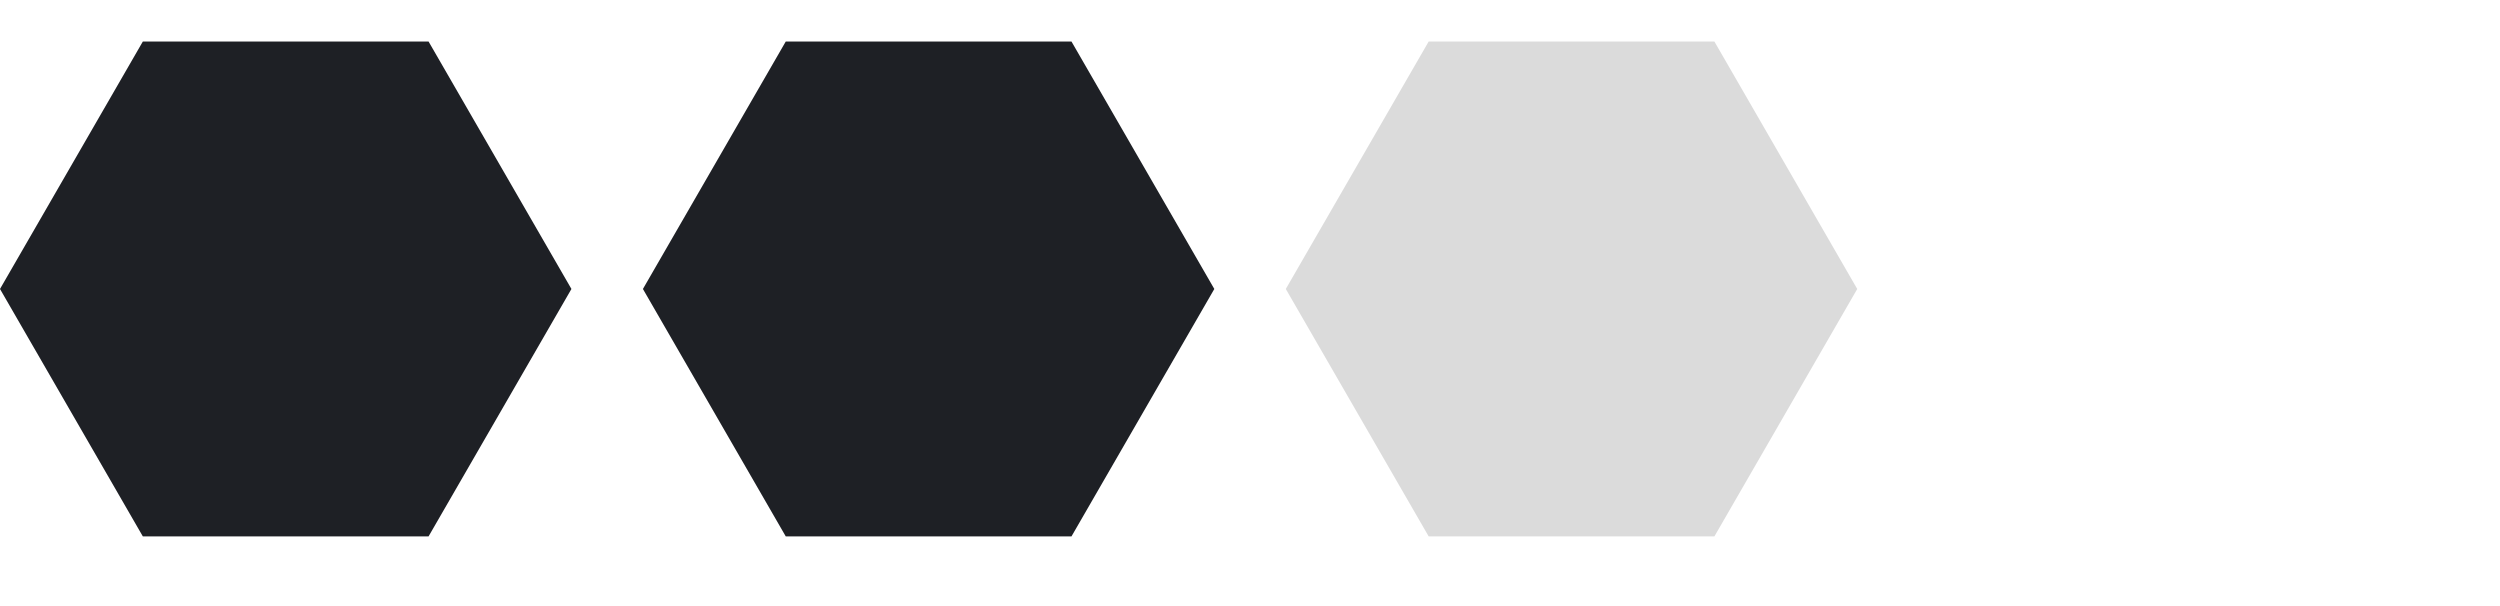
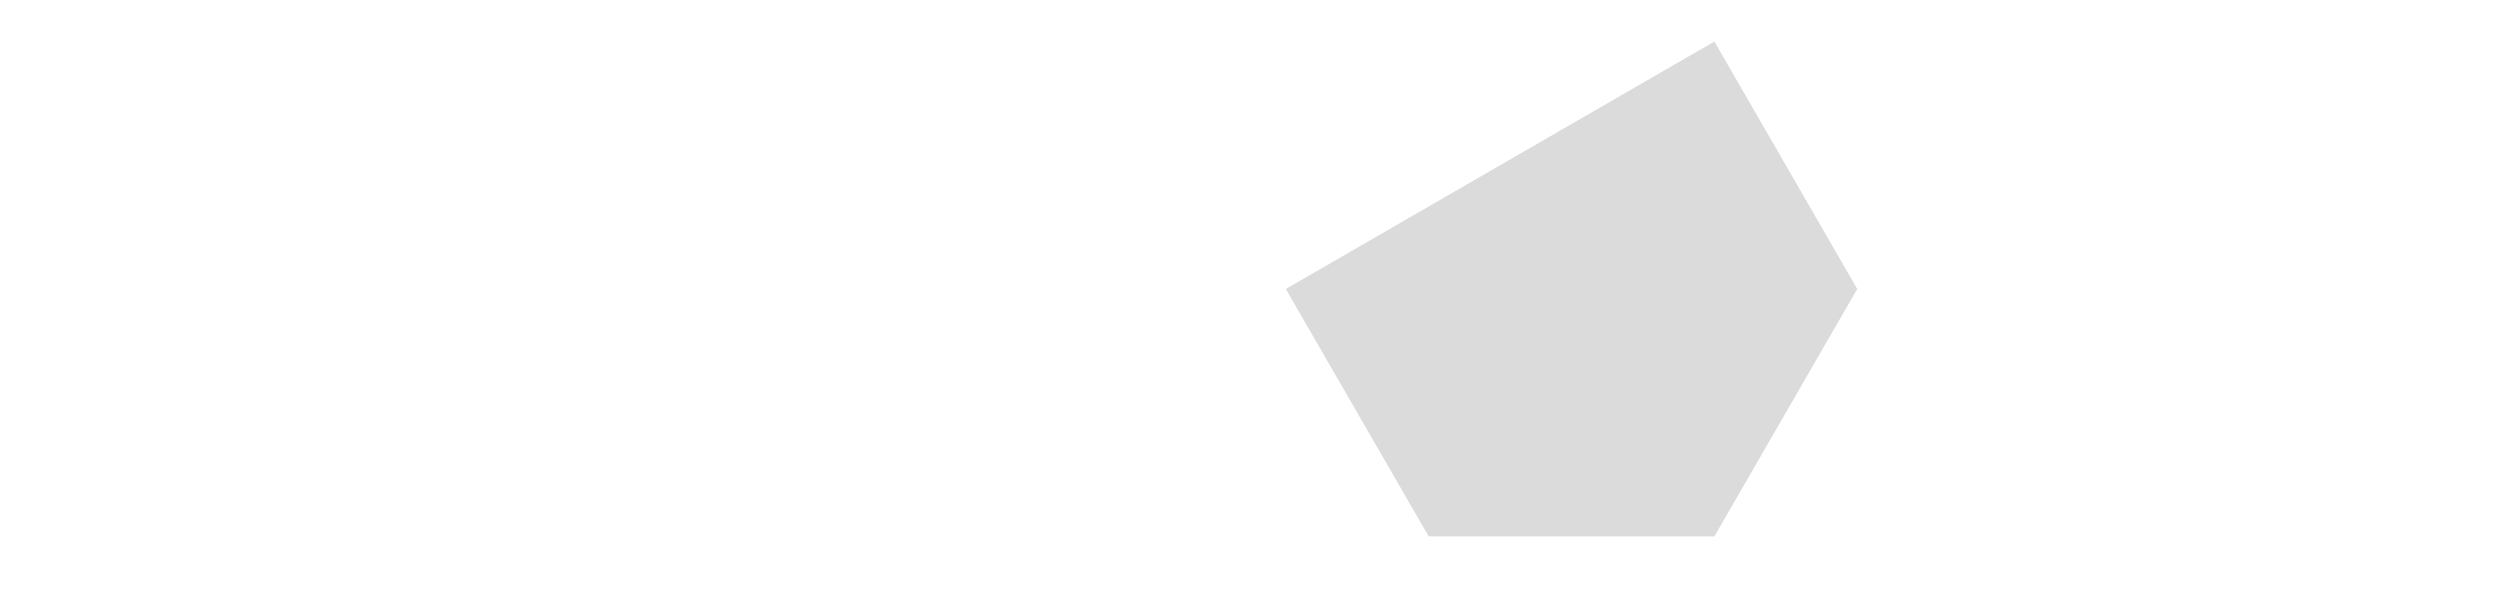
<svg xmlns="http://www.w3.org/2000/svg" width="66" height="16" viewBox="0 0 66 16" fill="none">
-   <path d="M-3.29709e-07 7.629L3.771 1.096L11.314 1.096L15.086 7.629L11.314 14.161L3.771 14.161L-3.29709e-07 7.629Z" fill="#1E2025" />
-   <path d="M16.973 7.629L20.744 1.096L28.287 1.096L32.058 7.629L28.287 14.161L20.744 14.161L16.973 7.629Z" fill="#1E2025" />
-   <path d="M33.945 7.629L37.717 1.096L45.26 1.096L49.031 7.629L45.26 14.161L37.717 14.161L33.945 7.629Z" fill="#DBDBDB" />
+   <path d="M33.945 7.629L45.26 1.096L49.031 7.629L45.26 14.161L37.717 14.161L33.945 7.629Z" fill="#DBDBDB" />
</svg>